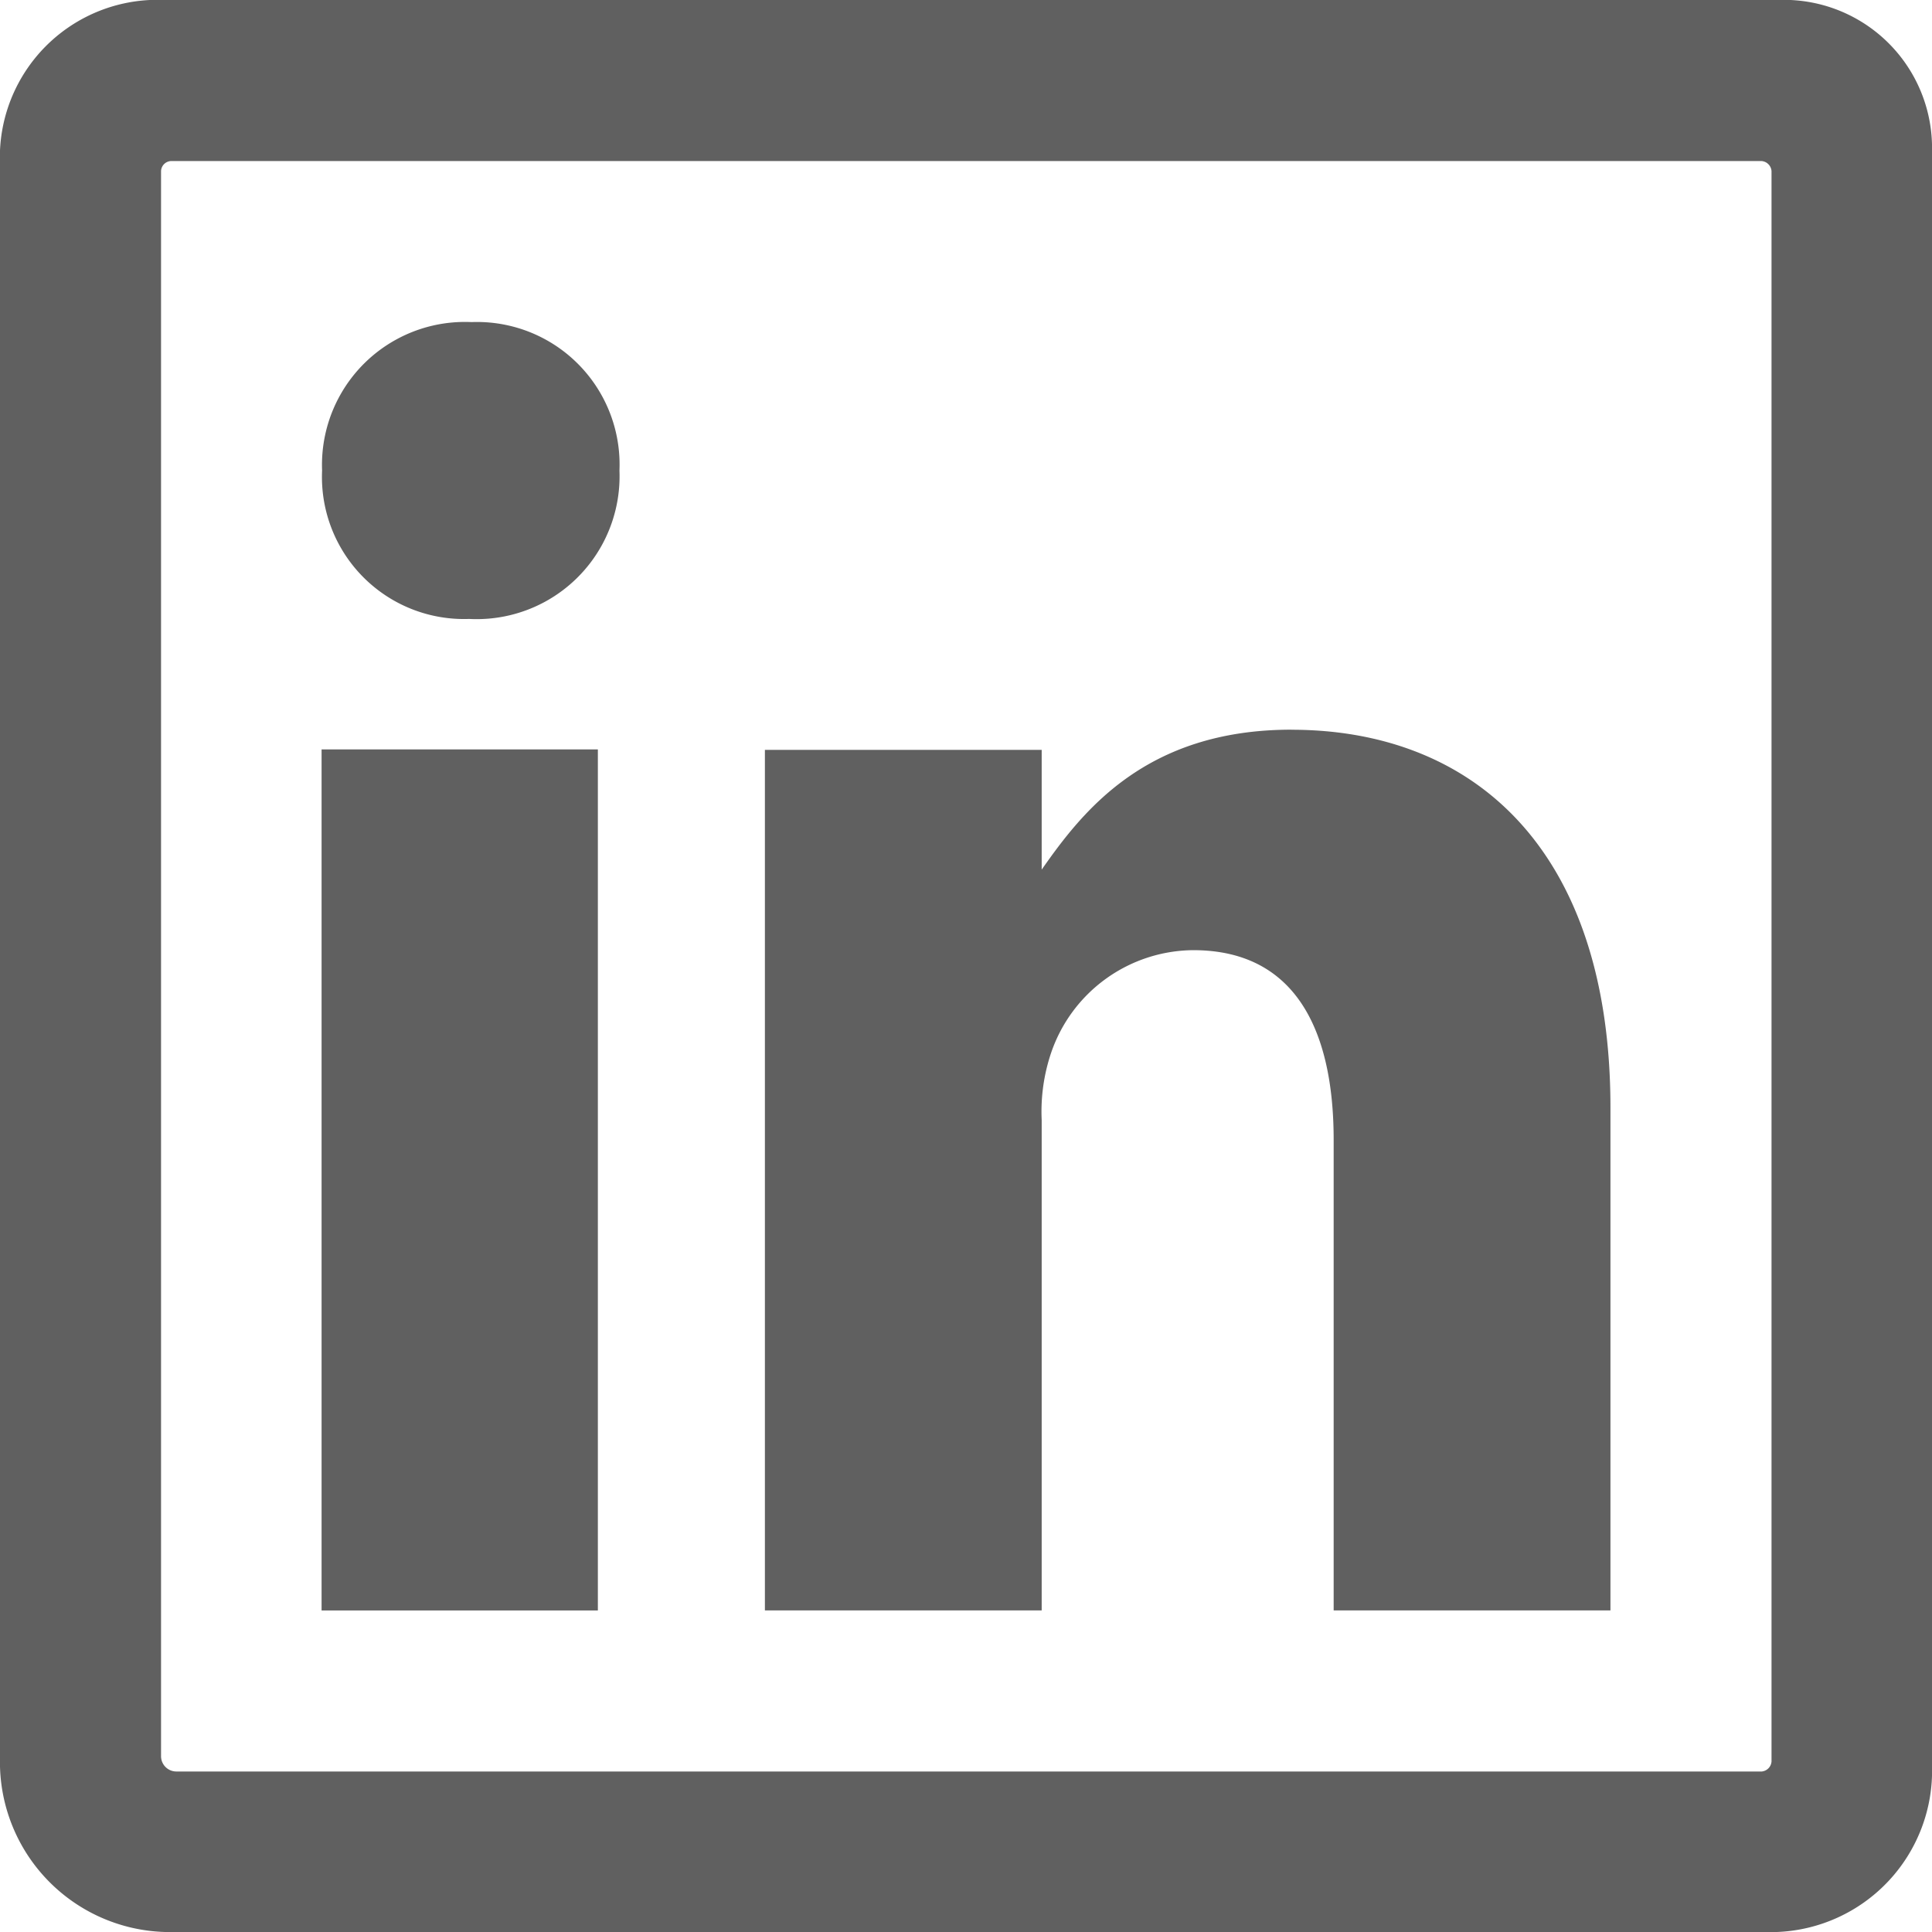
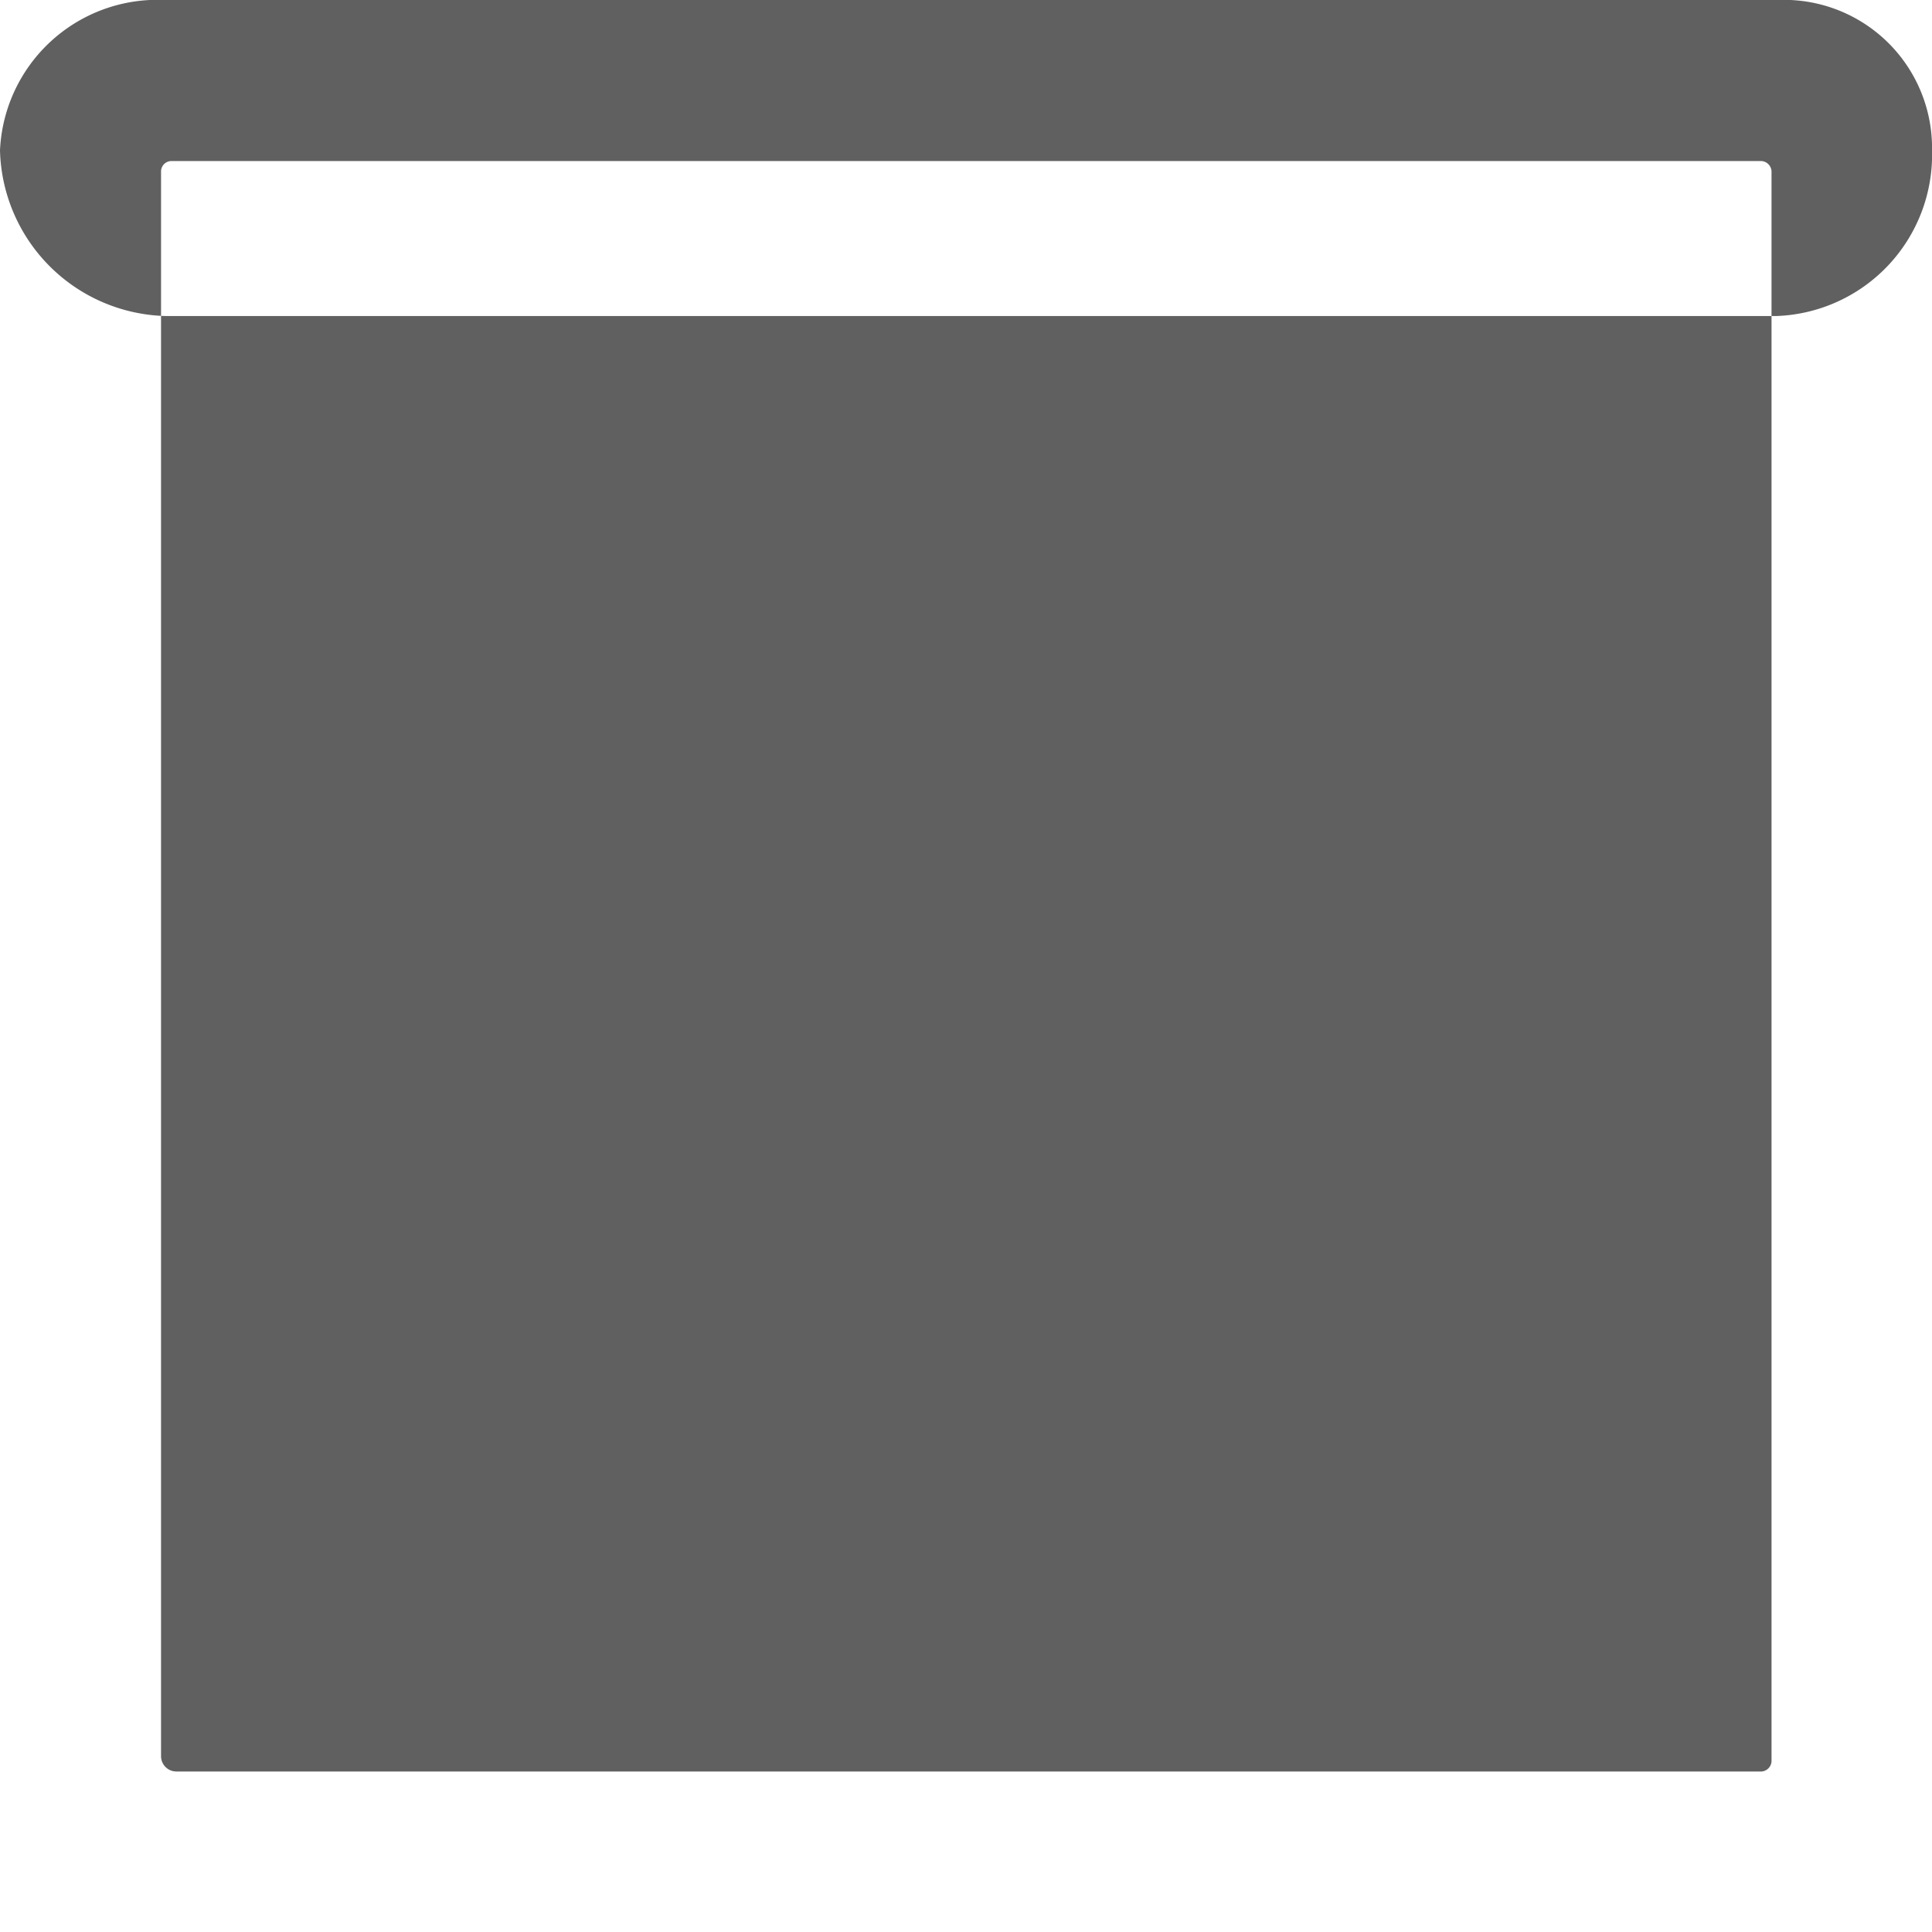
<svg xmlns="http://www.w3.org/2000/svg" id="social-linkedin-outline" width="64.782" height="64.782" viewBox="0 0 64.782 64.782">
-   <path id="Tracé_86" data-name="Tracé 86" d="M18.257,52.2V23.328H8.993V52.2ZM13.97,18.955a4.791,4.791,0,0,0,5.011-4.977A4.78,4.78,0,0,0,14.021,9,4.793,4.793,0,0,0,9.01,13.977,4.763,4.763,0,0,0,13.9,18.955Z" transform="translate(1.79 1.8)" fill="#606060" />
-   <path id="Tracé_87" data-name="Tracé 87" d="M32.839,14.695c-4.91,0-7.02,2.767-8.371,4.692V15.372H15.187V44.226h9.281V27.791a6.159,6.159,0,0,1,.322-2.278,5.077,5.077,0,0,1,4.759-3.425c3.358,0,4.709,2.582,4.709,6.362V44.226h9.281V27.369c0-8.657-4.589-12.672-10.7-12.672Z" transform="translate(10.461 9.772)" fill="#606060" />
-   <path id="Tracé_88" data-name="Tracé 88" d="M64.1,4.5H10.034A5.285,5.285,0,0,0,4.5,9.545V63.731a5.7,5.7,0,0,0,5.534,5.551H64.083a5.411,5.411,0,0,0,5.2-5.551V9.545A4.967,4.967,0,0,0,64.1,4.5Zm-.54,59.4H10.423a.514.514,0,0,1-.523-.523V10.238a.351.351,0,0,1,.338-.338H63.563a.364.364,0,0,1,.338.338V63.563a.364.364,0,0,1-.338.338Z" transform="translate(-4.5 -4.5)" fill="#606060" />
+   <path id="Tracé_88" data-name="Tracé 88" d="M64.1,4.5H10.034A5.285,5.285,0,0,0,4.5,9.545a5.7,5.7,0,0,0,5.534,5.551H64.083a5.411,5.411,0,0,0,5.2-5.551V9.545A4.967,4.967,0,0,0,64.1,4.5Zm-.54,59.4H10.423a.514.514,0,0,1-.523-.523V10.238a.351.351,0,0,1,.338-.338H63.563a.364.364,0,0,1,.338.338V63.563a.364.364,0,0,1-.338.338Z" transform="translate(-4.5 -4.5)" fill="#606060" />
</svg>